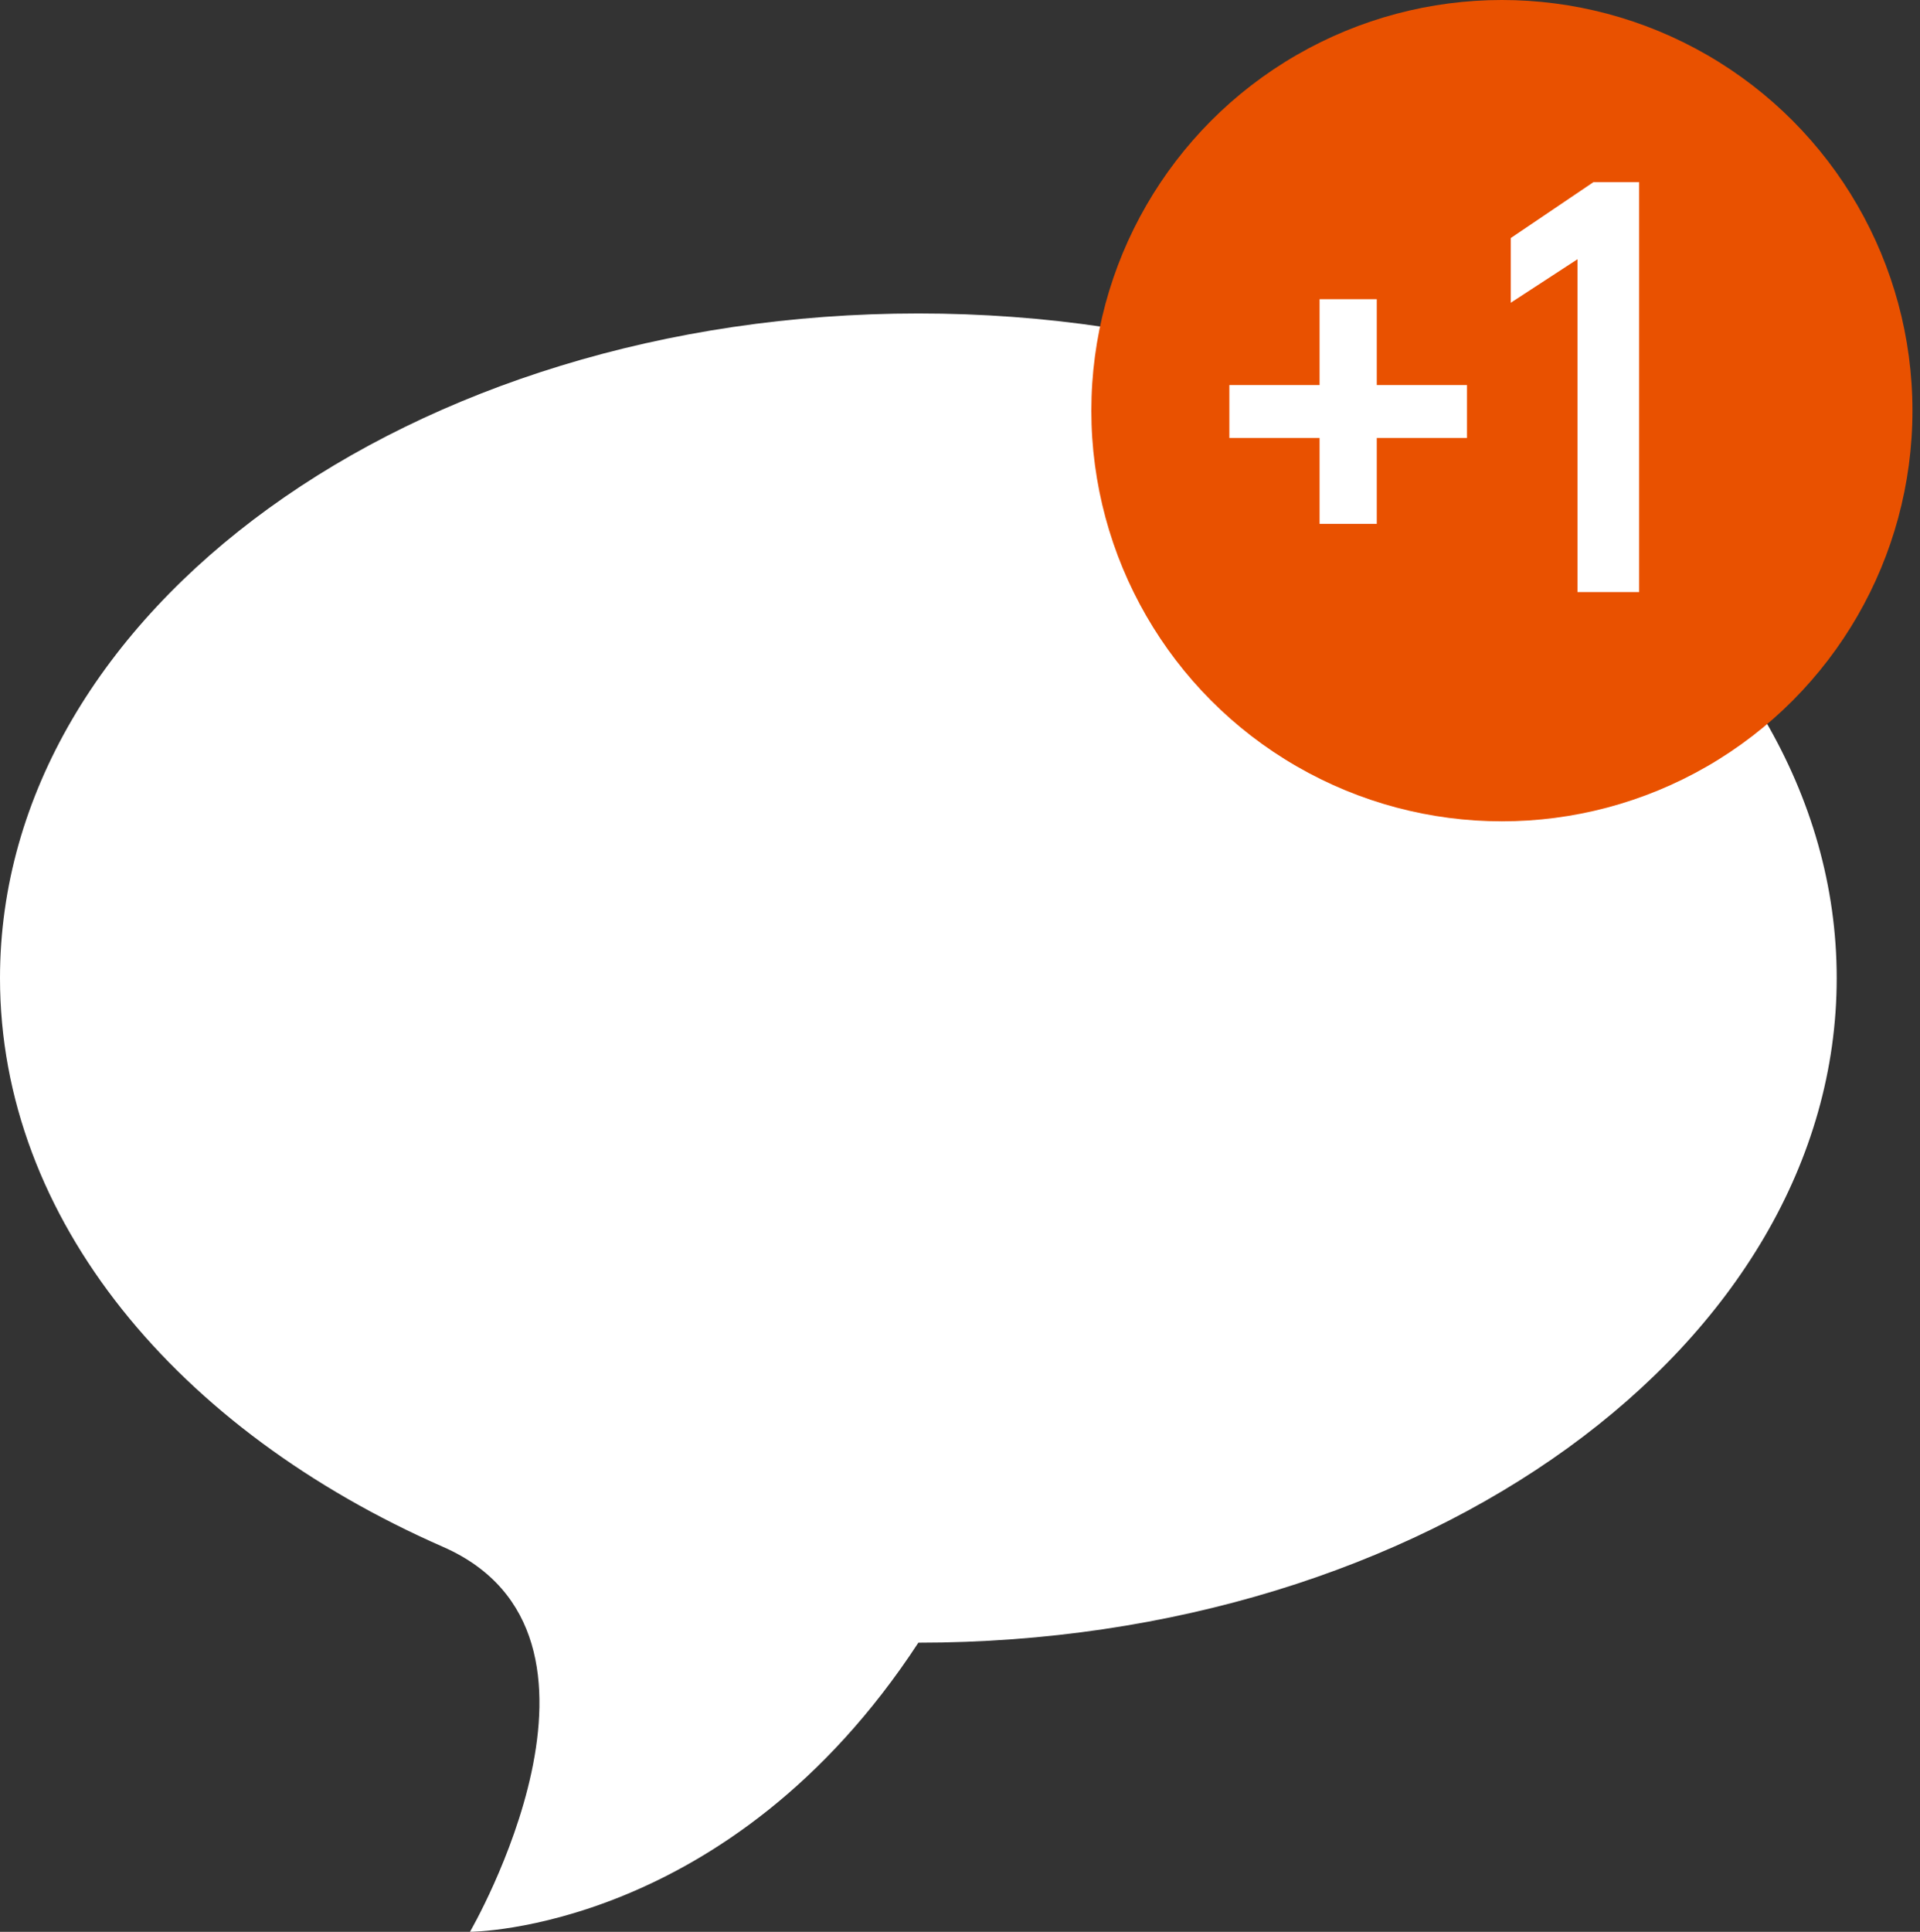
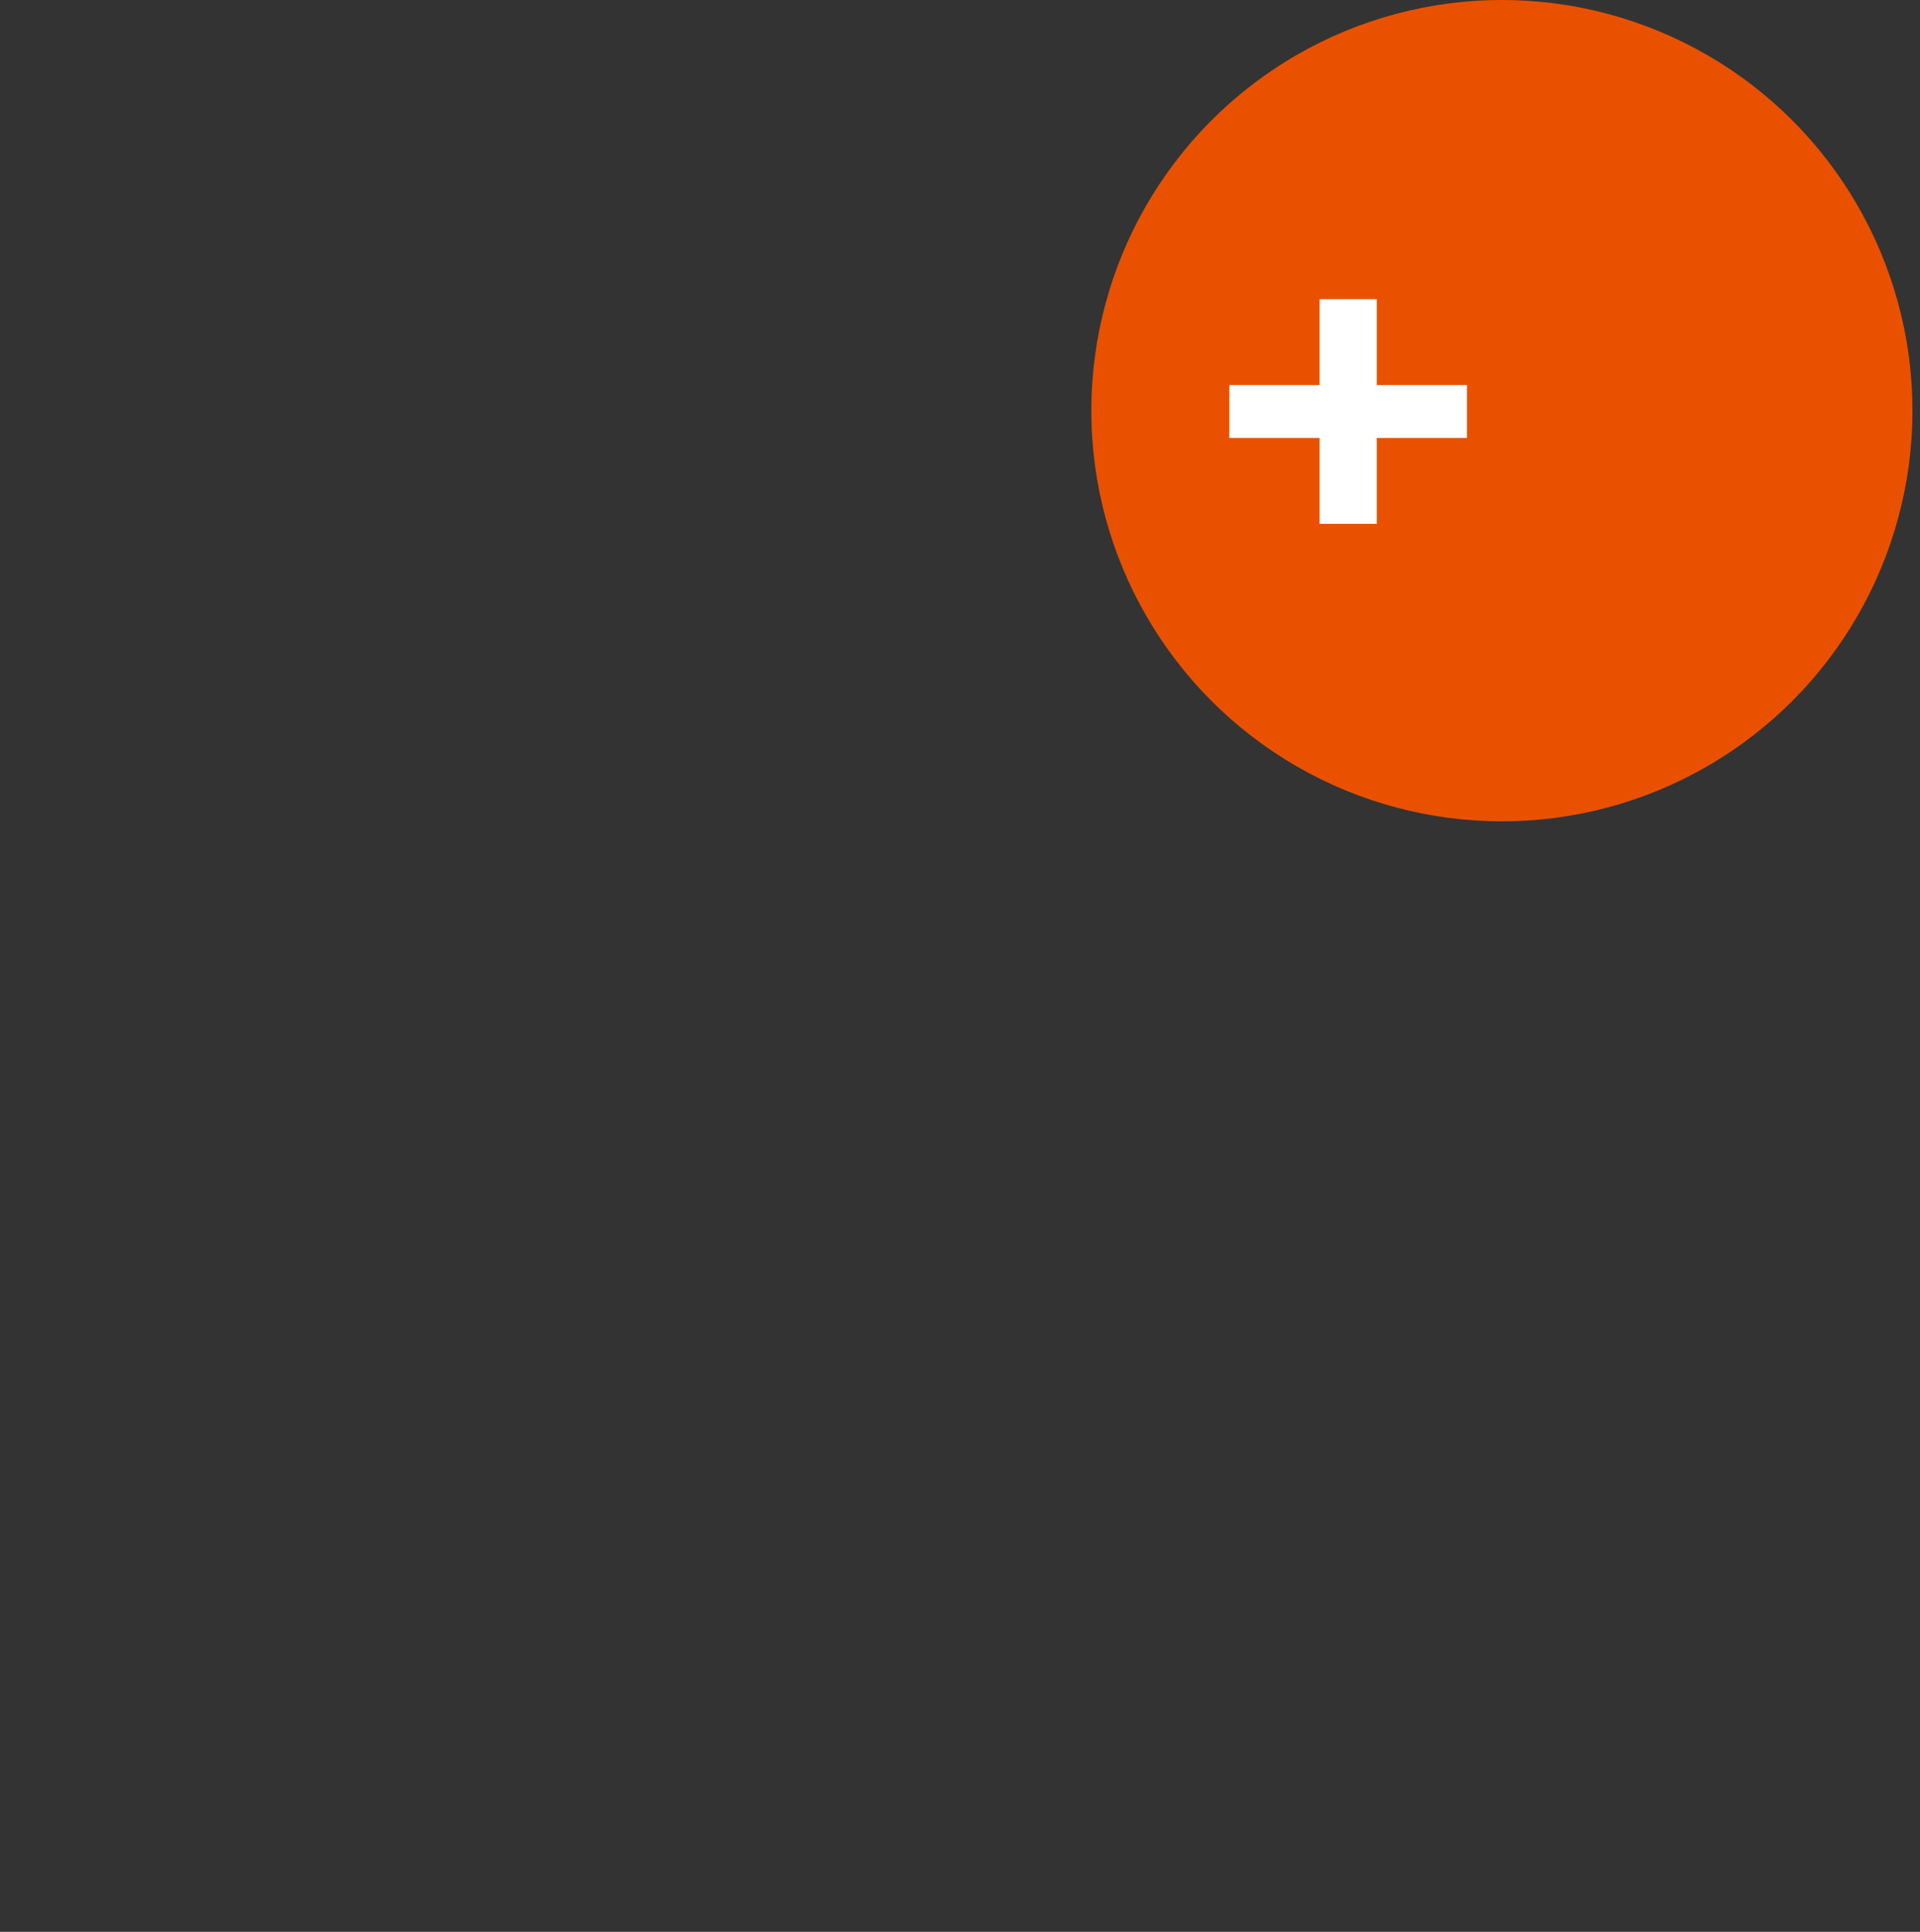
<svg xmlns="http://www.w3.org/2000/svg" width="169" height="170" viewBox="0 0 169 170" fill="none">
  <rect x="0" y="0" width="169" height="170" fill="#333333" stroke="none" />
-   <path d="M161.668 86.07C161.668 118.371 125.477 144.556 80.834 144.556C64.192 169.995 41.368 169.995 41.368 169.995C41.368 169.995 56.597 143.843 38.99 136.12C15.618 125.869 0 107.289 0 86.07C0 53.77 36.191 27.584 80.834 27.584C125.477 27.584 161.668 53.77 161.668 86.07Z" fill="white" />
  <circle cx="132.198" cy="36.138" r="36.138" fill="#E95100" />
  <path d="M129.126 33.885H121.184V26.329H116.151V33.885H108.209V38.542H116.151V46.098H121.184V38.542H129.126V33.885Z" fill="white" />
-   <path d="M140.252 16.031L132.981 20.947V26.64L138.854 22.81V52.101H144.278V16.031H140.252Z" fill="white" />
</svg>